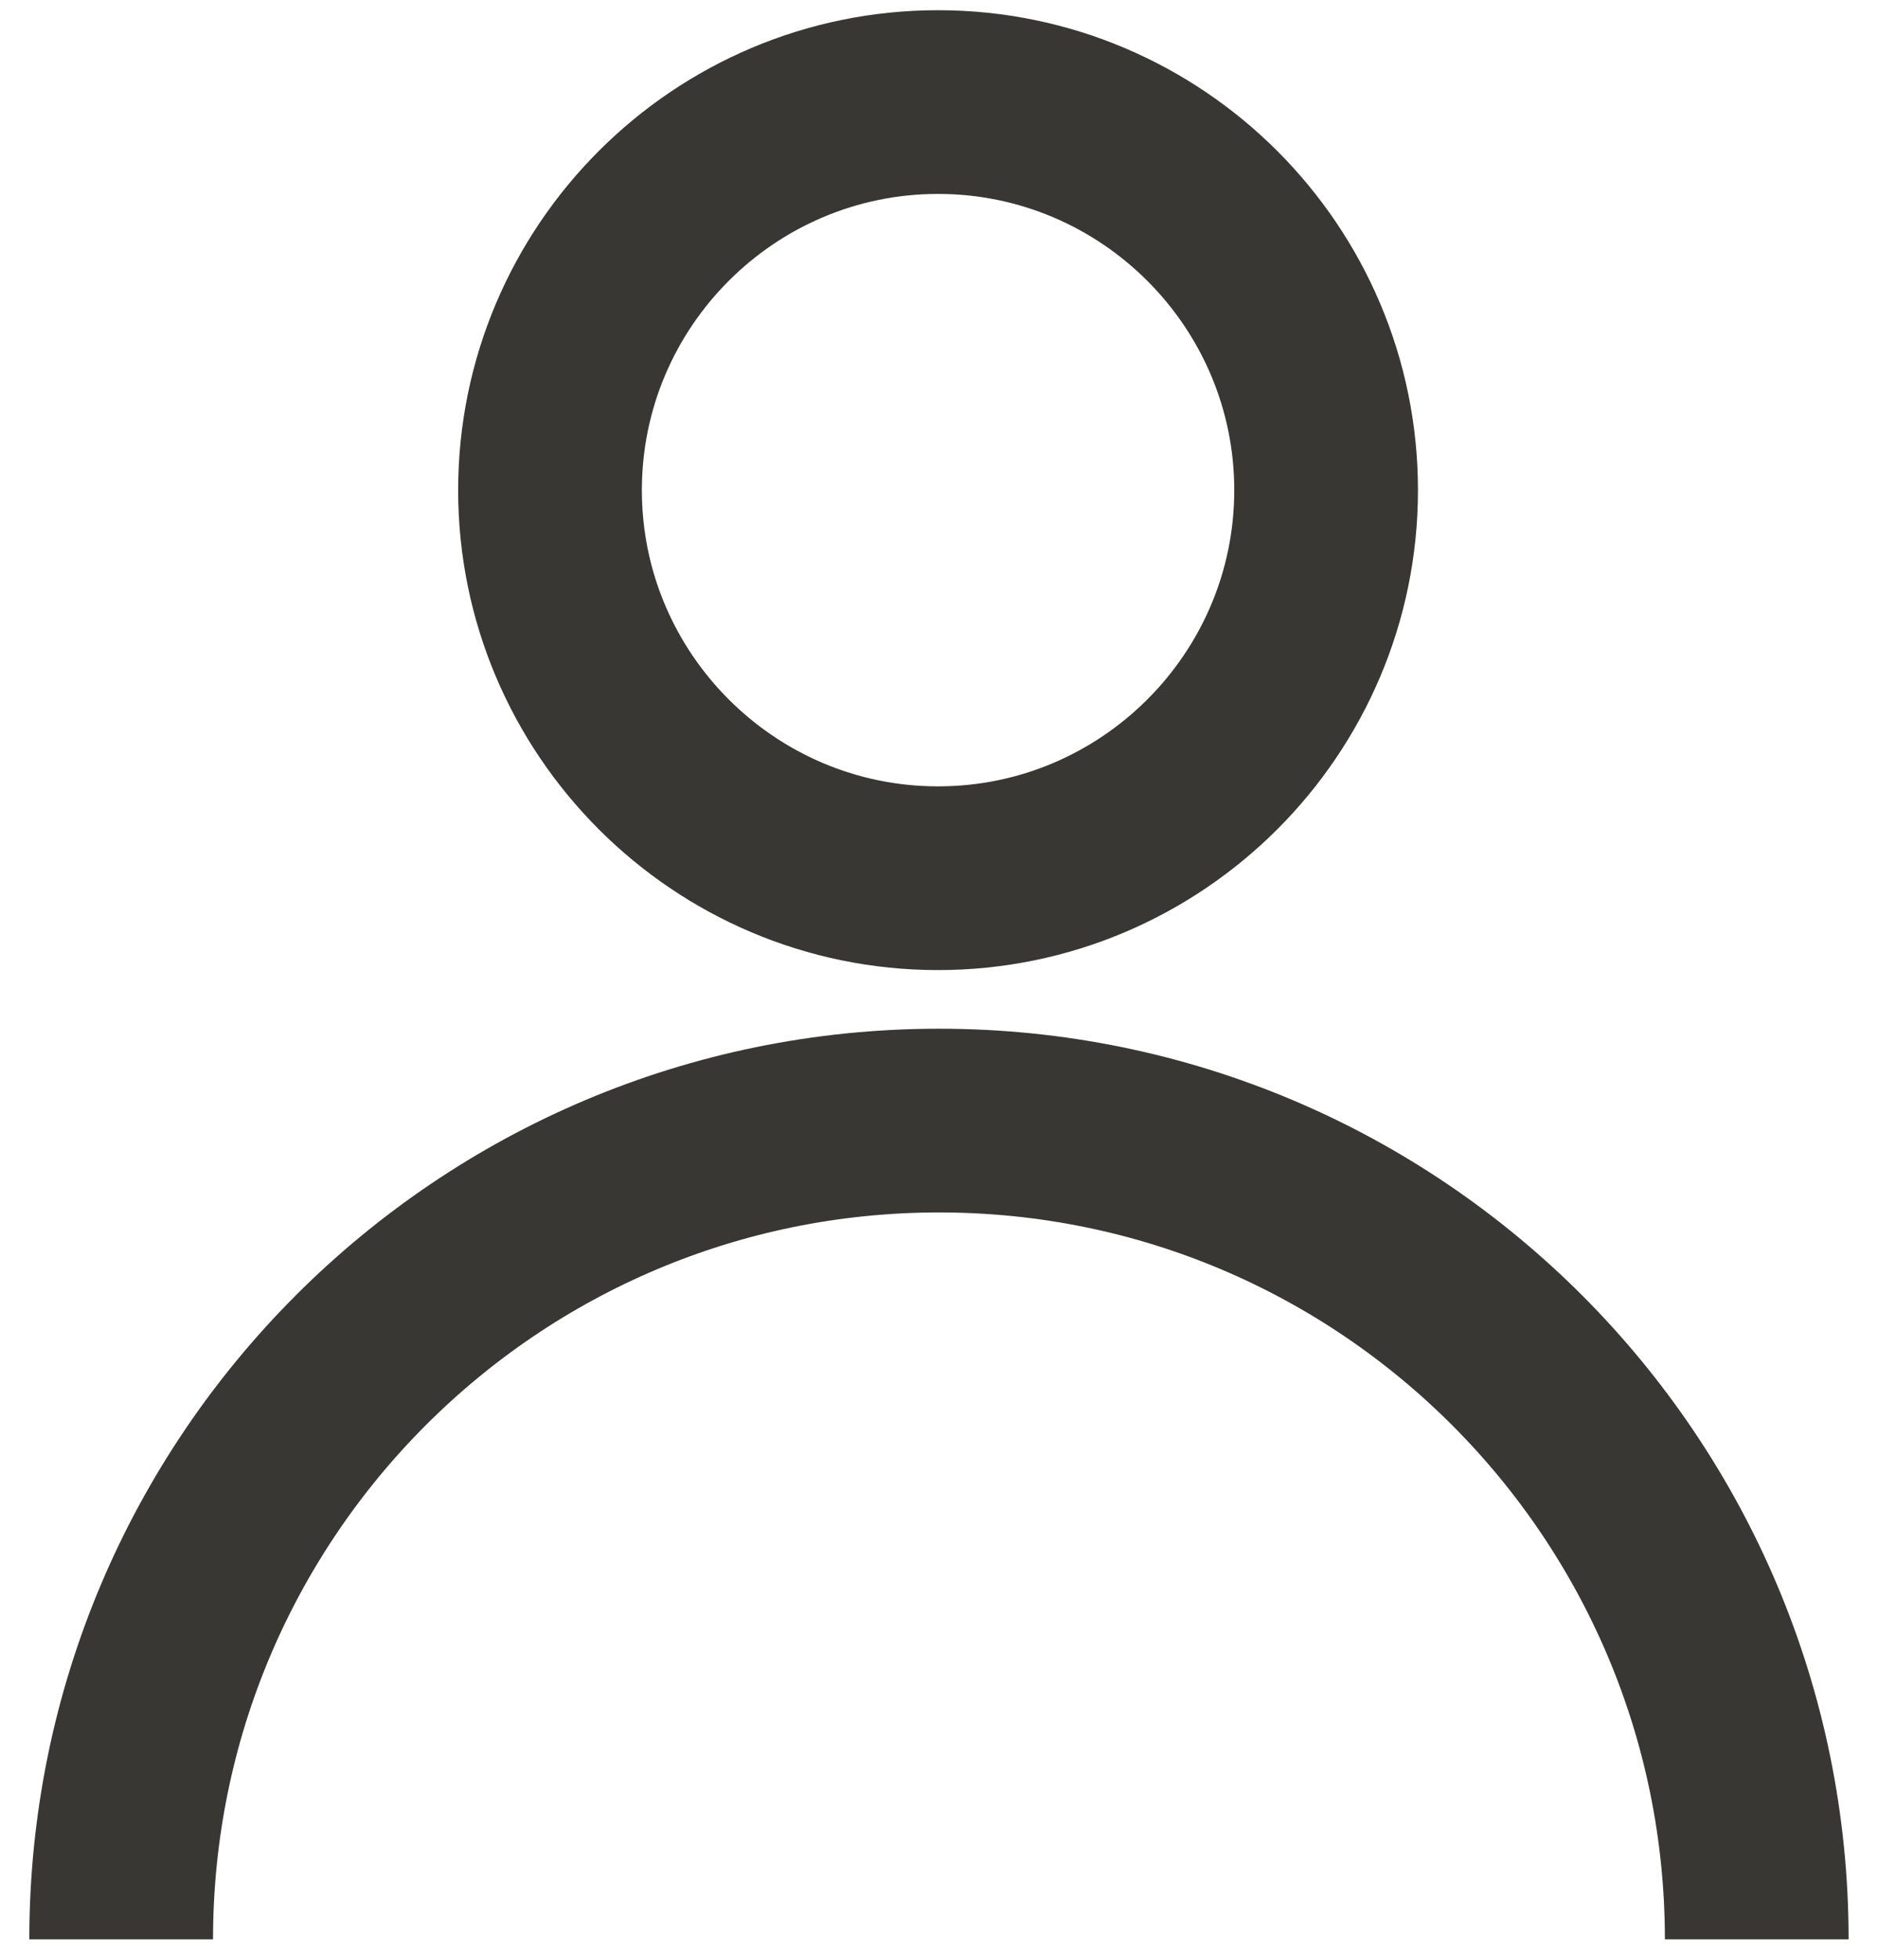
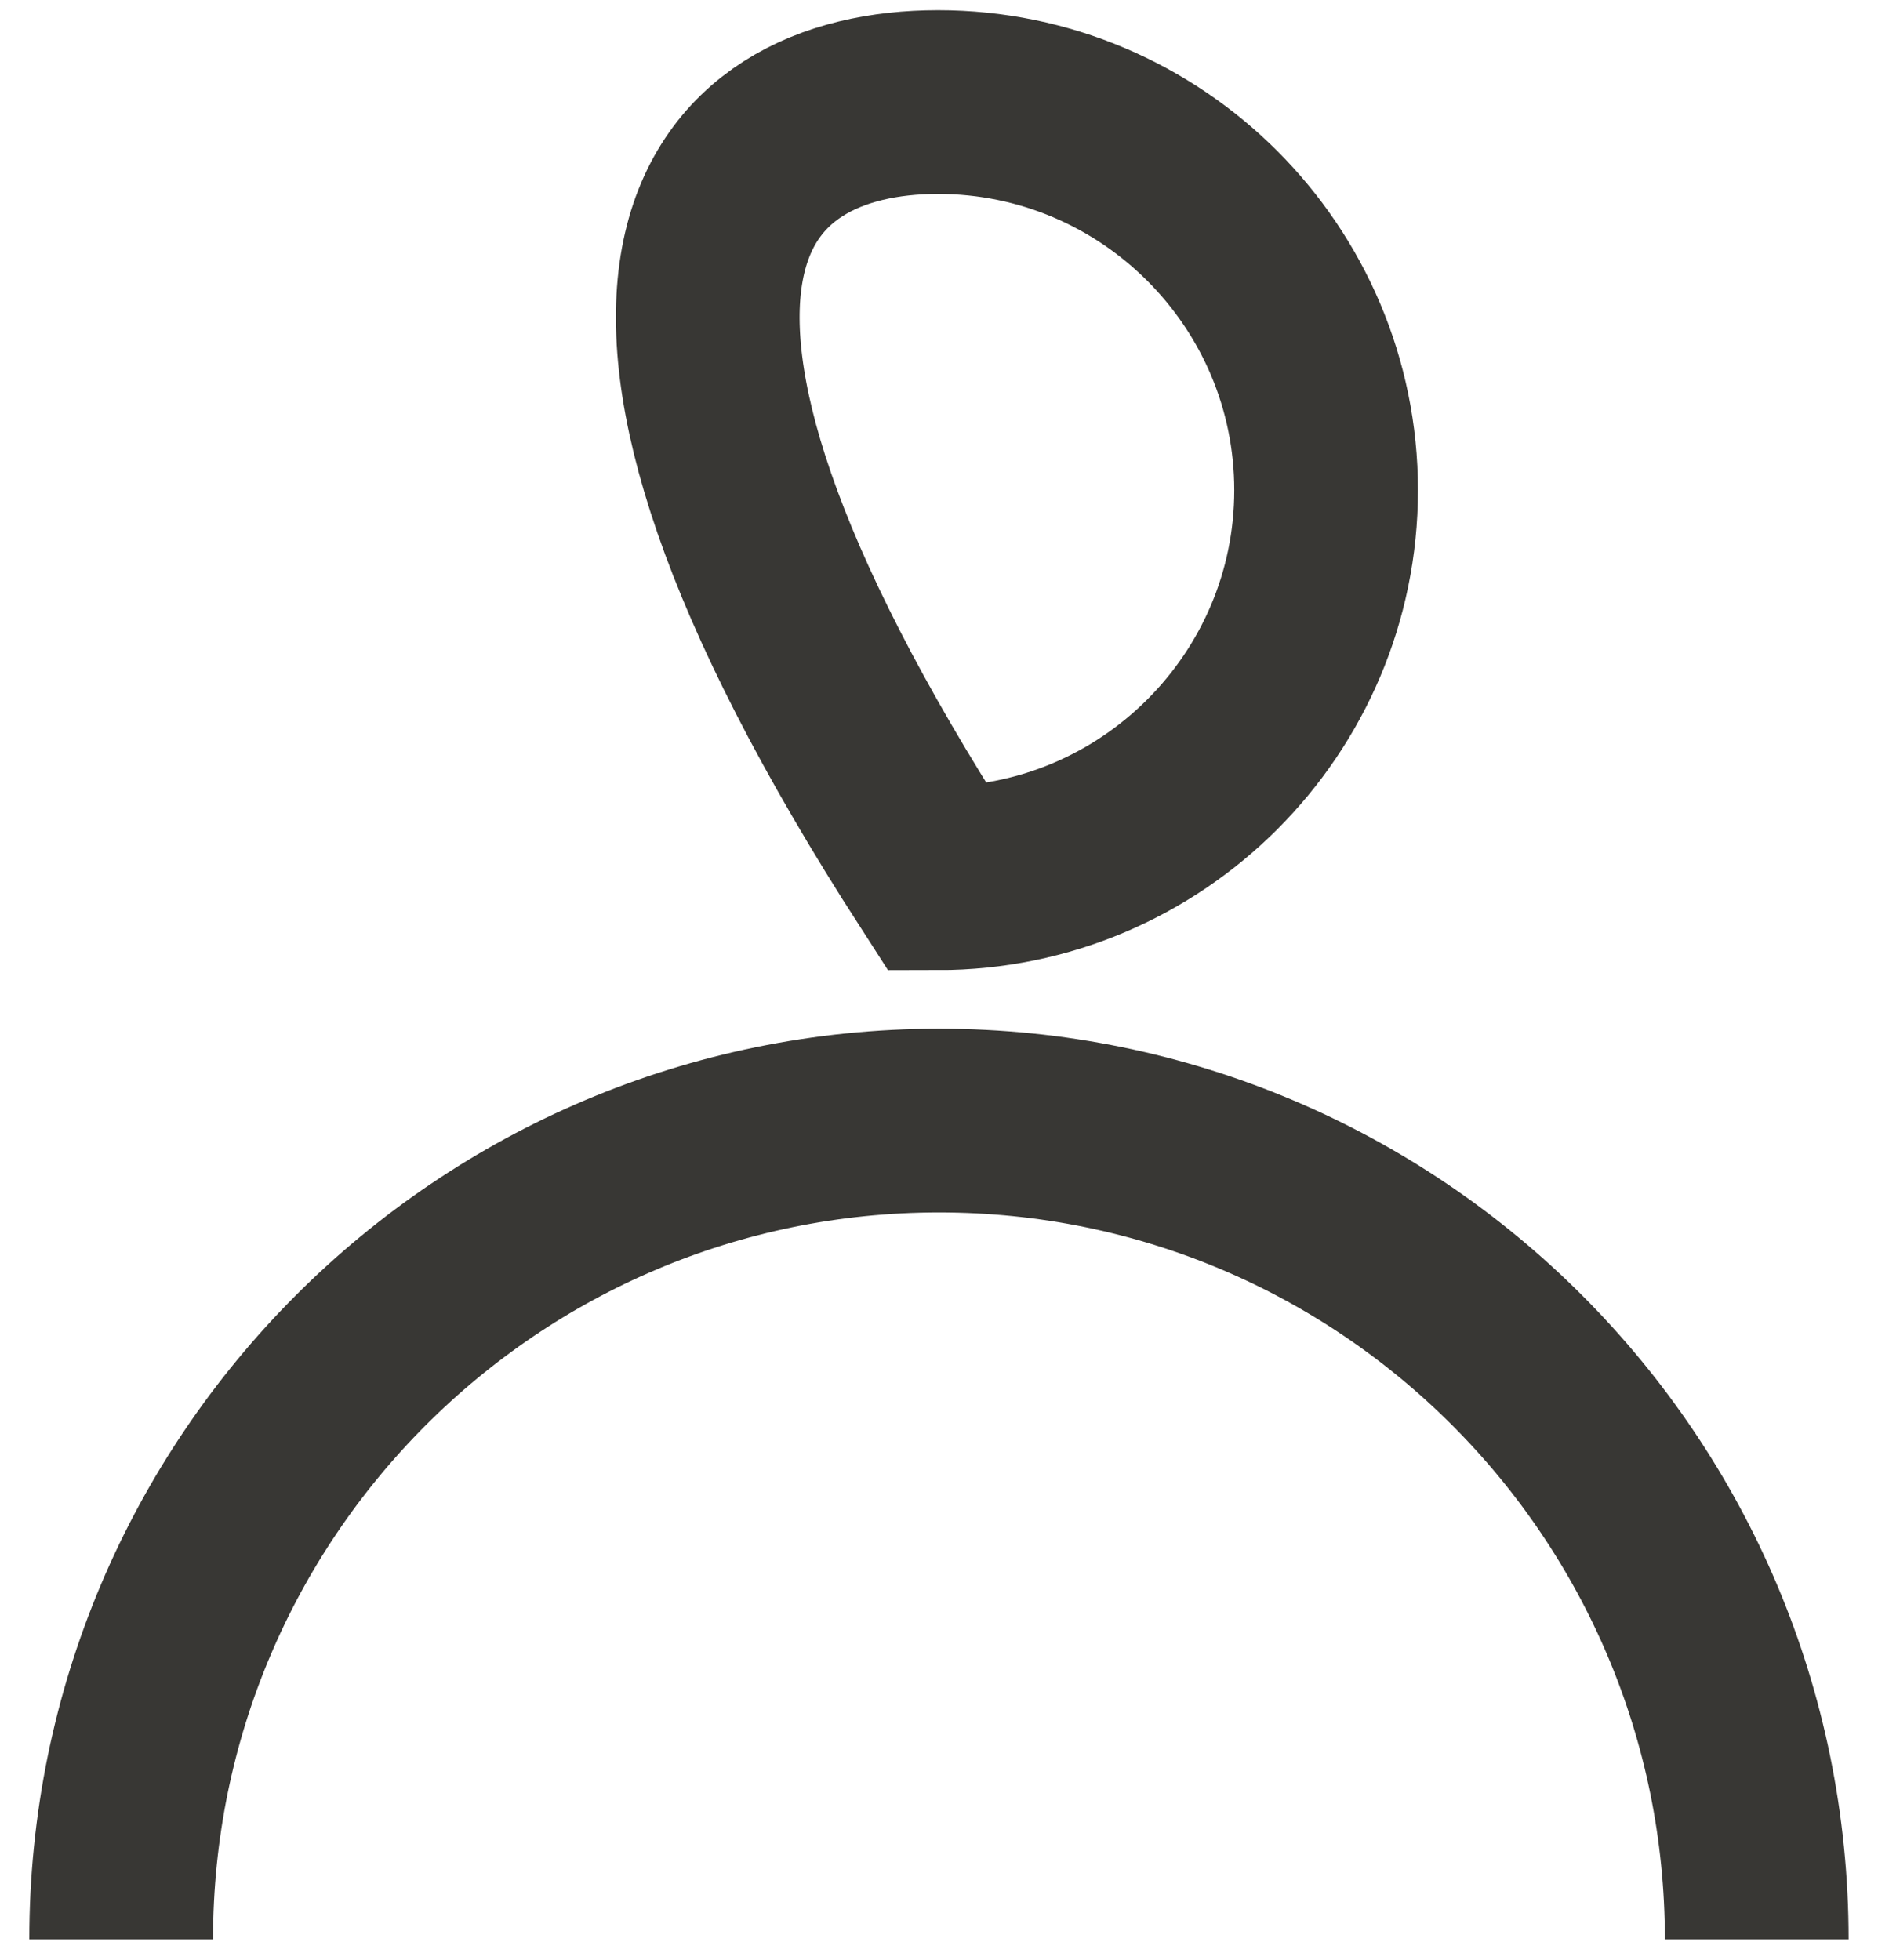
<svg xmlns="http://www.w3.org/2000/svg" width="23" height="24" viewBox="0 0 23 24" fill="none">
-   <path d="M1.484 23.75C1.484 18.209 5.97 13.723 11.5 13.723C17.041 13.723 21.515 18.221 21.515 23.75M16.241 6.003C16.241 8.622 14.108 10.755 11.488 10.755C8.868 10.755 6.736 8.622 6.736 6.003C6.736 3.383 8.868 1.25 11.488 1.25C14.108 1.25 16.241 3.383 16.241 6.003Z" stroke="#383734" stroke-width="2.25" />
+   <path d="M1.484 23.75C1.484 18.209 5.97 13.723 11.5 13.723C17.041 13.723 21.515 18.221 21.515 23.75M16.241 6.003C16.241 8.622 14.108 10.755 11.488 10.755C6.736 3.383 8.868 1.25 11.488 1.25C14.108 1.25 16.241 3.383 16.241 6.003Z" stroke="#383734" stroke-width="2.25" />
</svg>